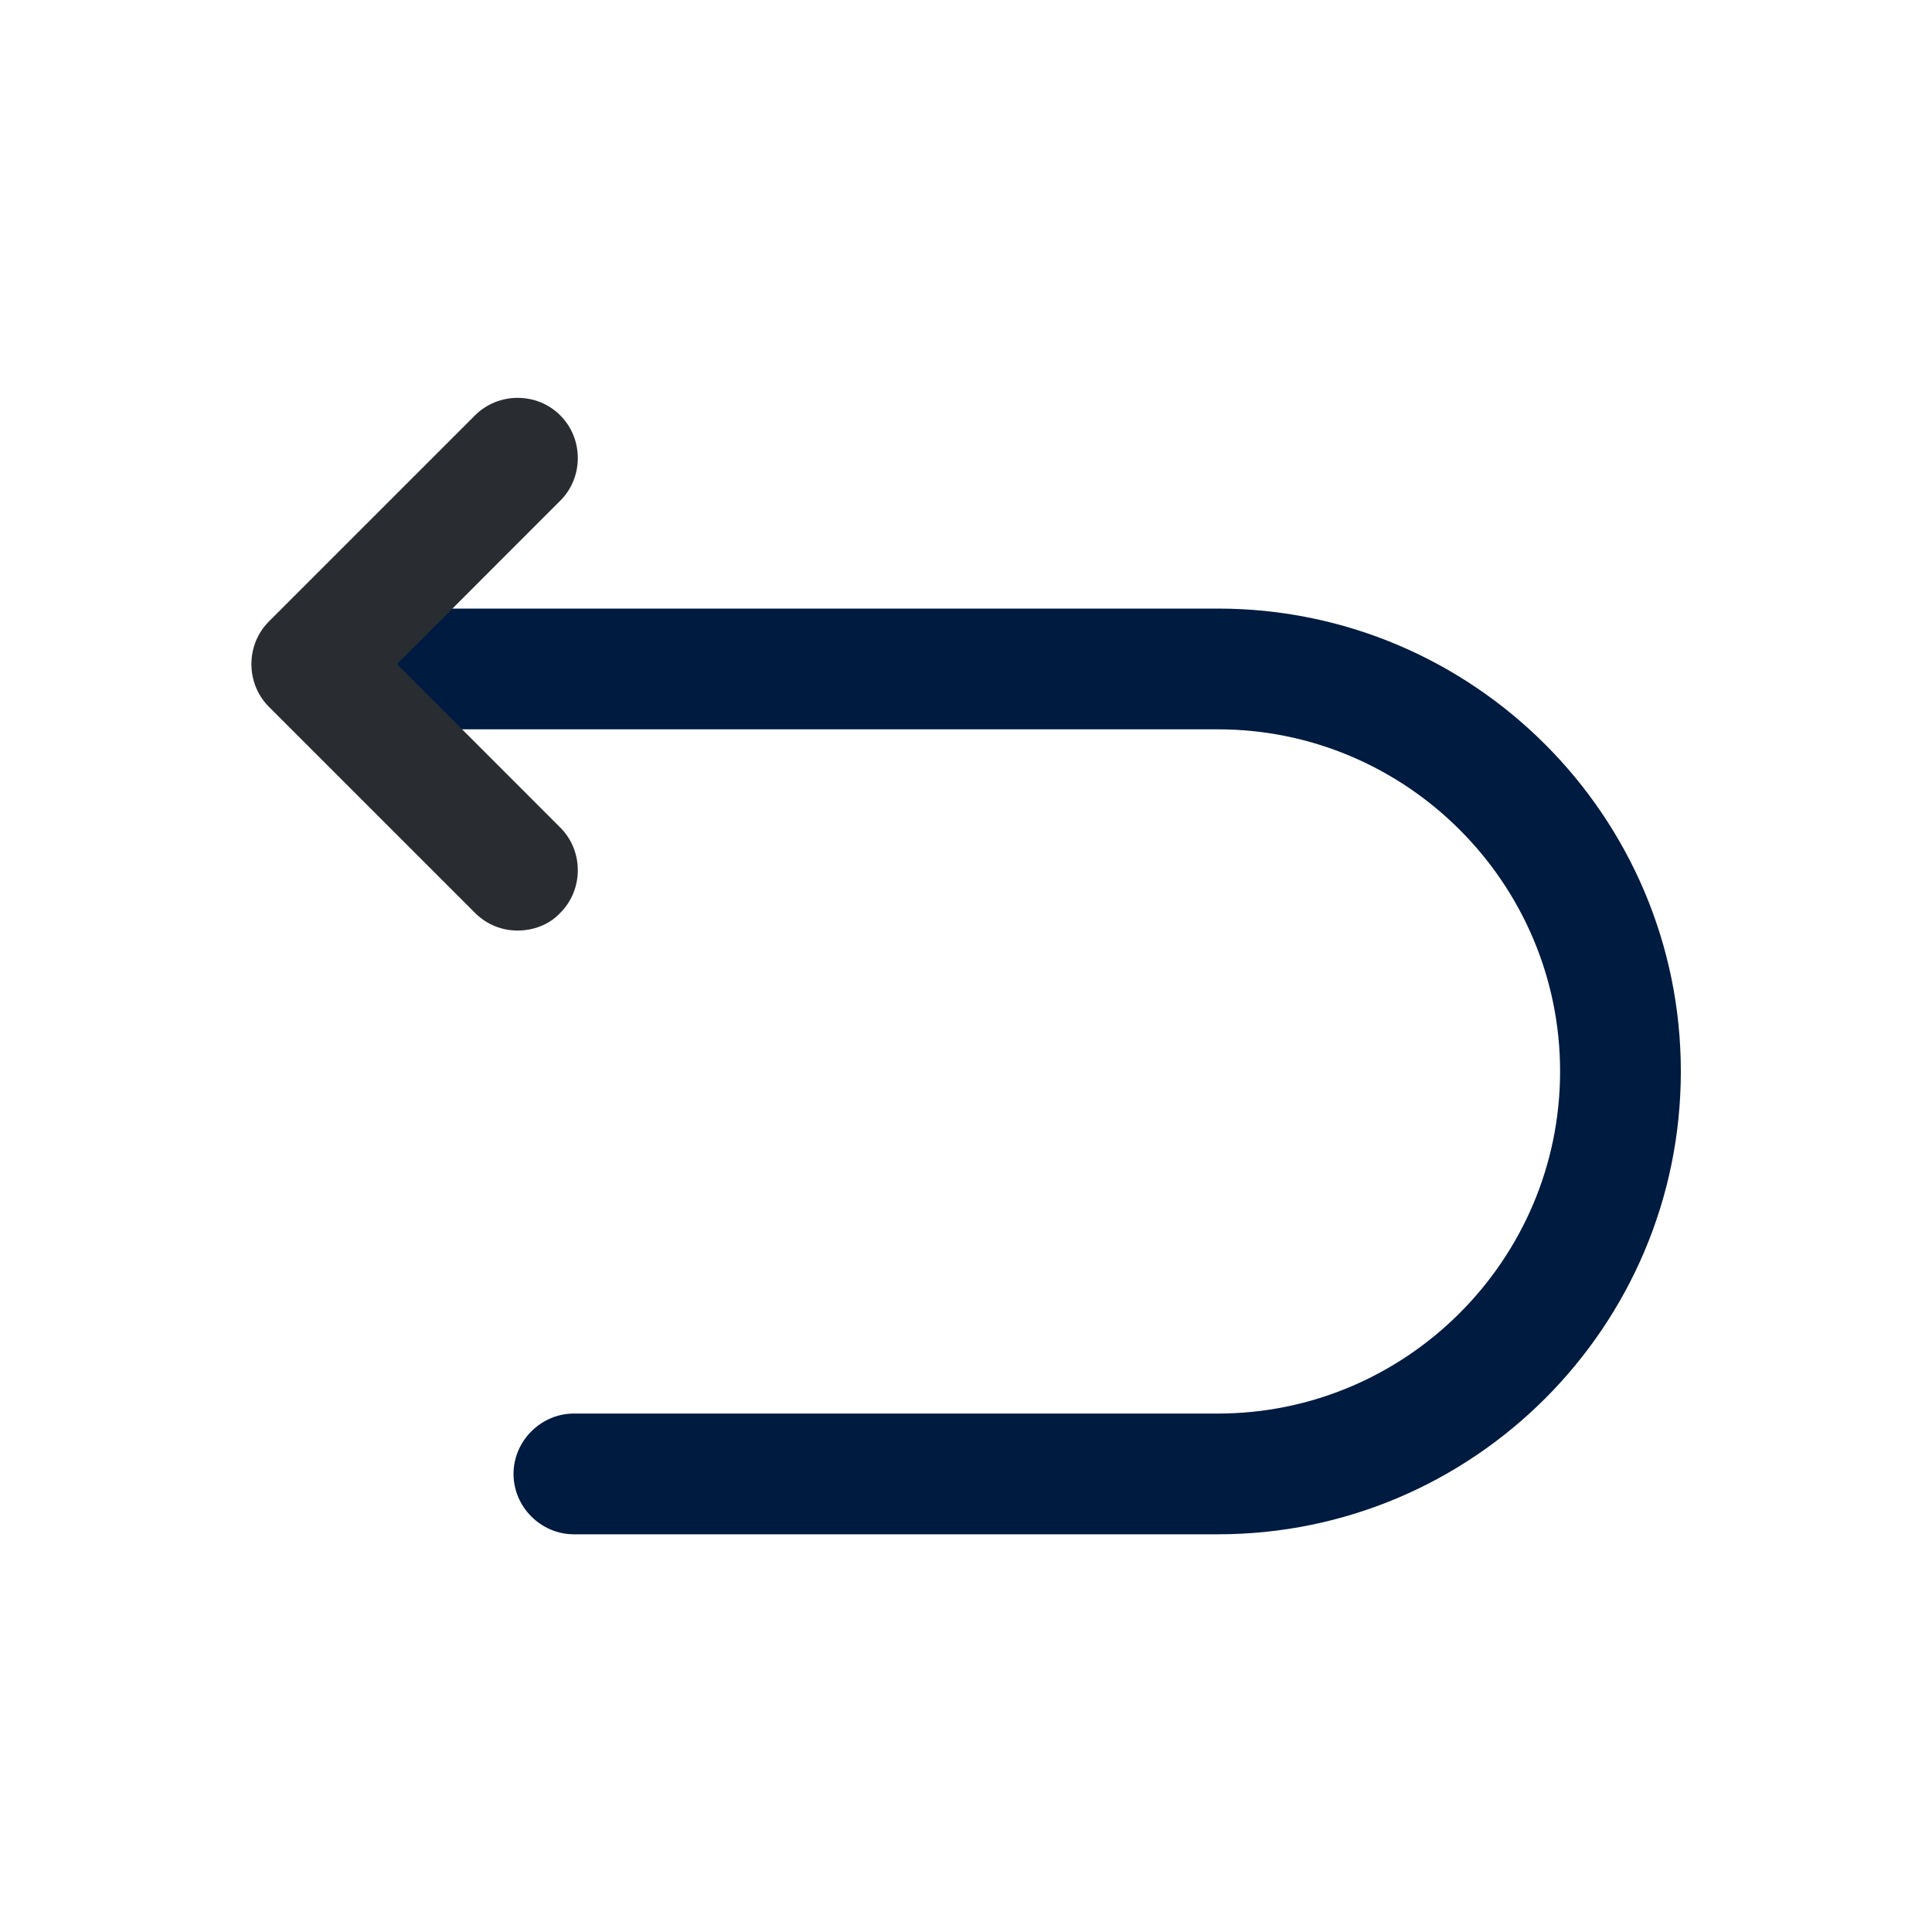
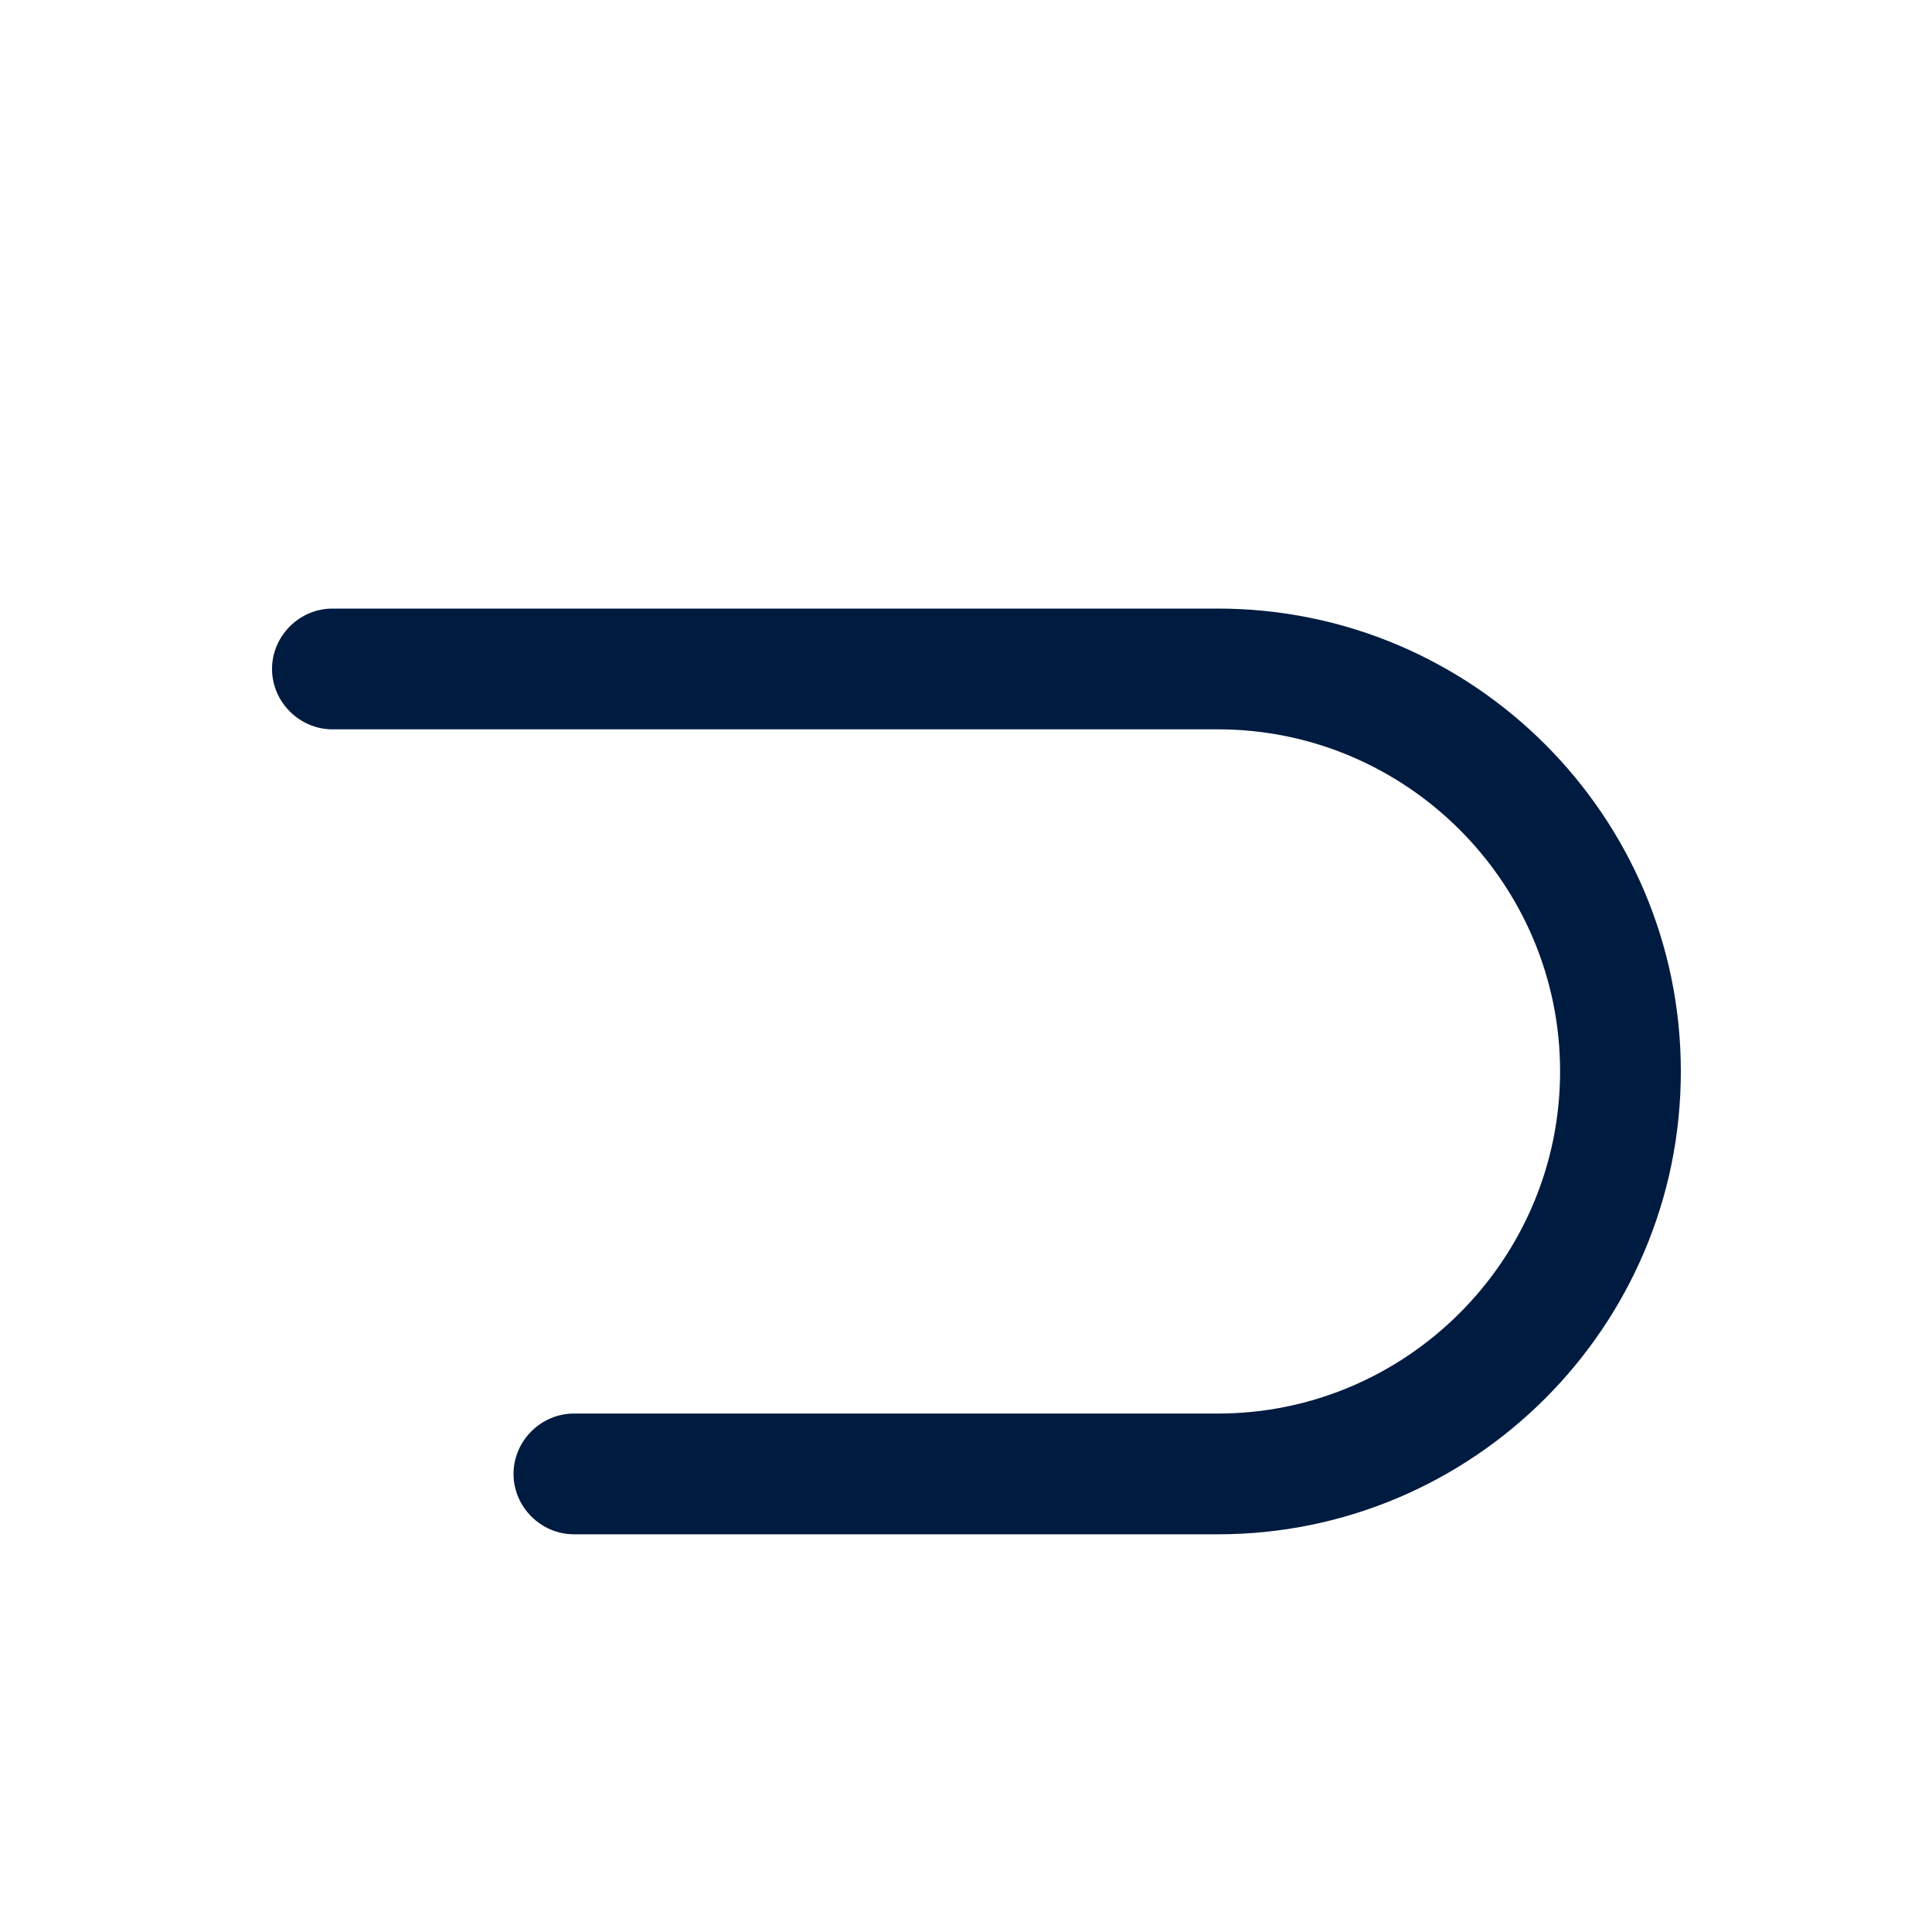
<svg xmlns="http://www.w3.org/2000/svg" width="20" height="20" viewBox="0 0 20 20" fill="none">
  <path d="M12.608 15.883H5.941C5.6 15.883 5.316 15.6 5.316 15.258C5.316 14.916 5.6 14.633 5.941 14.633H12.608C14.558 14.633 16.15 13.041 16.15 11.091C16.15 9.141 14.558 7.55 12.608 7.55H3.441C3.1 7.55 2.816 7.266 2.816 6.925C2.816 6.583 3.1 6.3 3.441 6.3H12.608C15.25 6.3 17.4 8.45 17.4 11.091C17.4 13.733 15.25 15.883 12.608 15.883Z" fill="#001B40" />
-   <path d="M5.359 9.633C5.2 9.633 5.042 9.575 4.917 9.45L2.784 7.317C2.542 7.075 2.542 6.675 2.784 6.433L4.917 4.3C5.159 4.058 5.559 4.058 5.8 4.3C6.042 4.542 6.042 4.942 5.8 5.183L4.109 6.875L5.8 8.567C6.042 8.808 6.042 9.208 5.8 9.45C5.684 9.575 5.517 9.633 5.359 9.633Z" fill="#292D32" />
</svg>